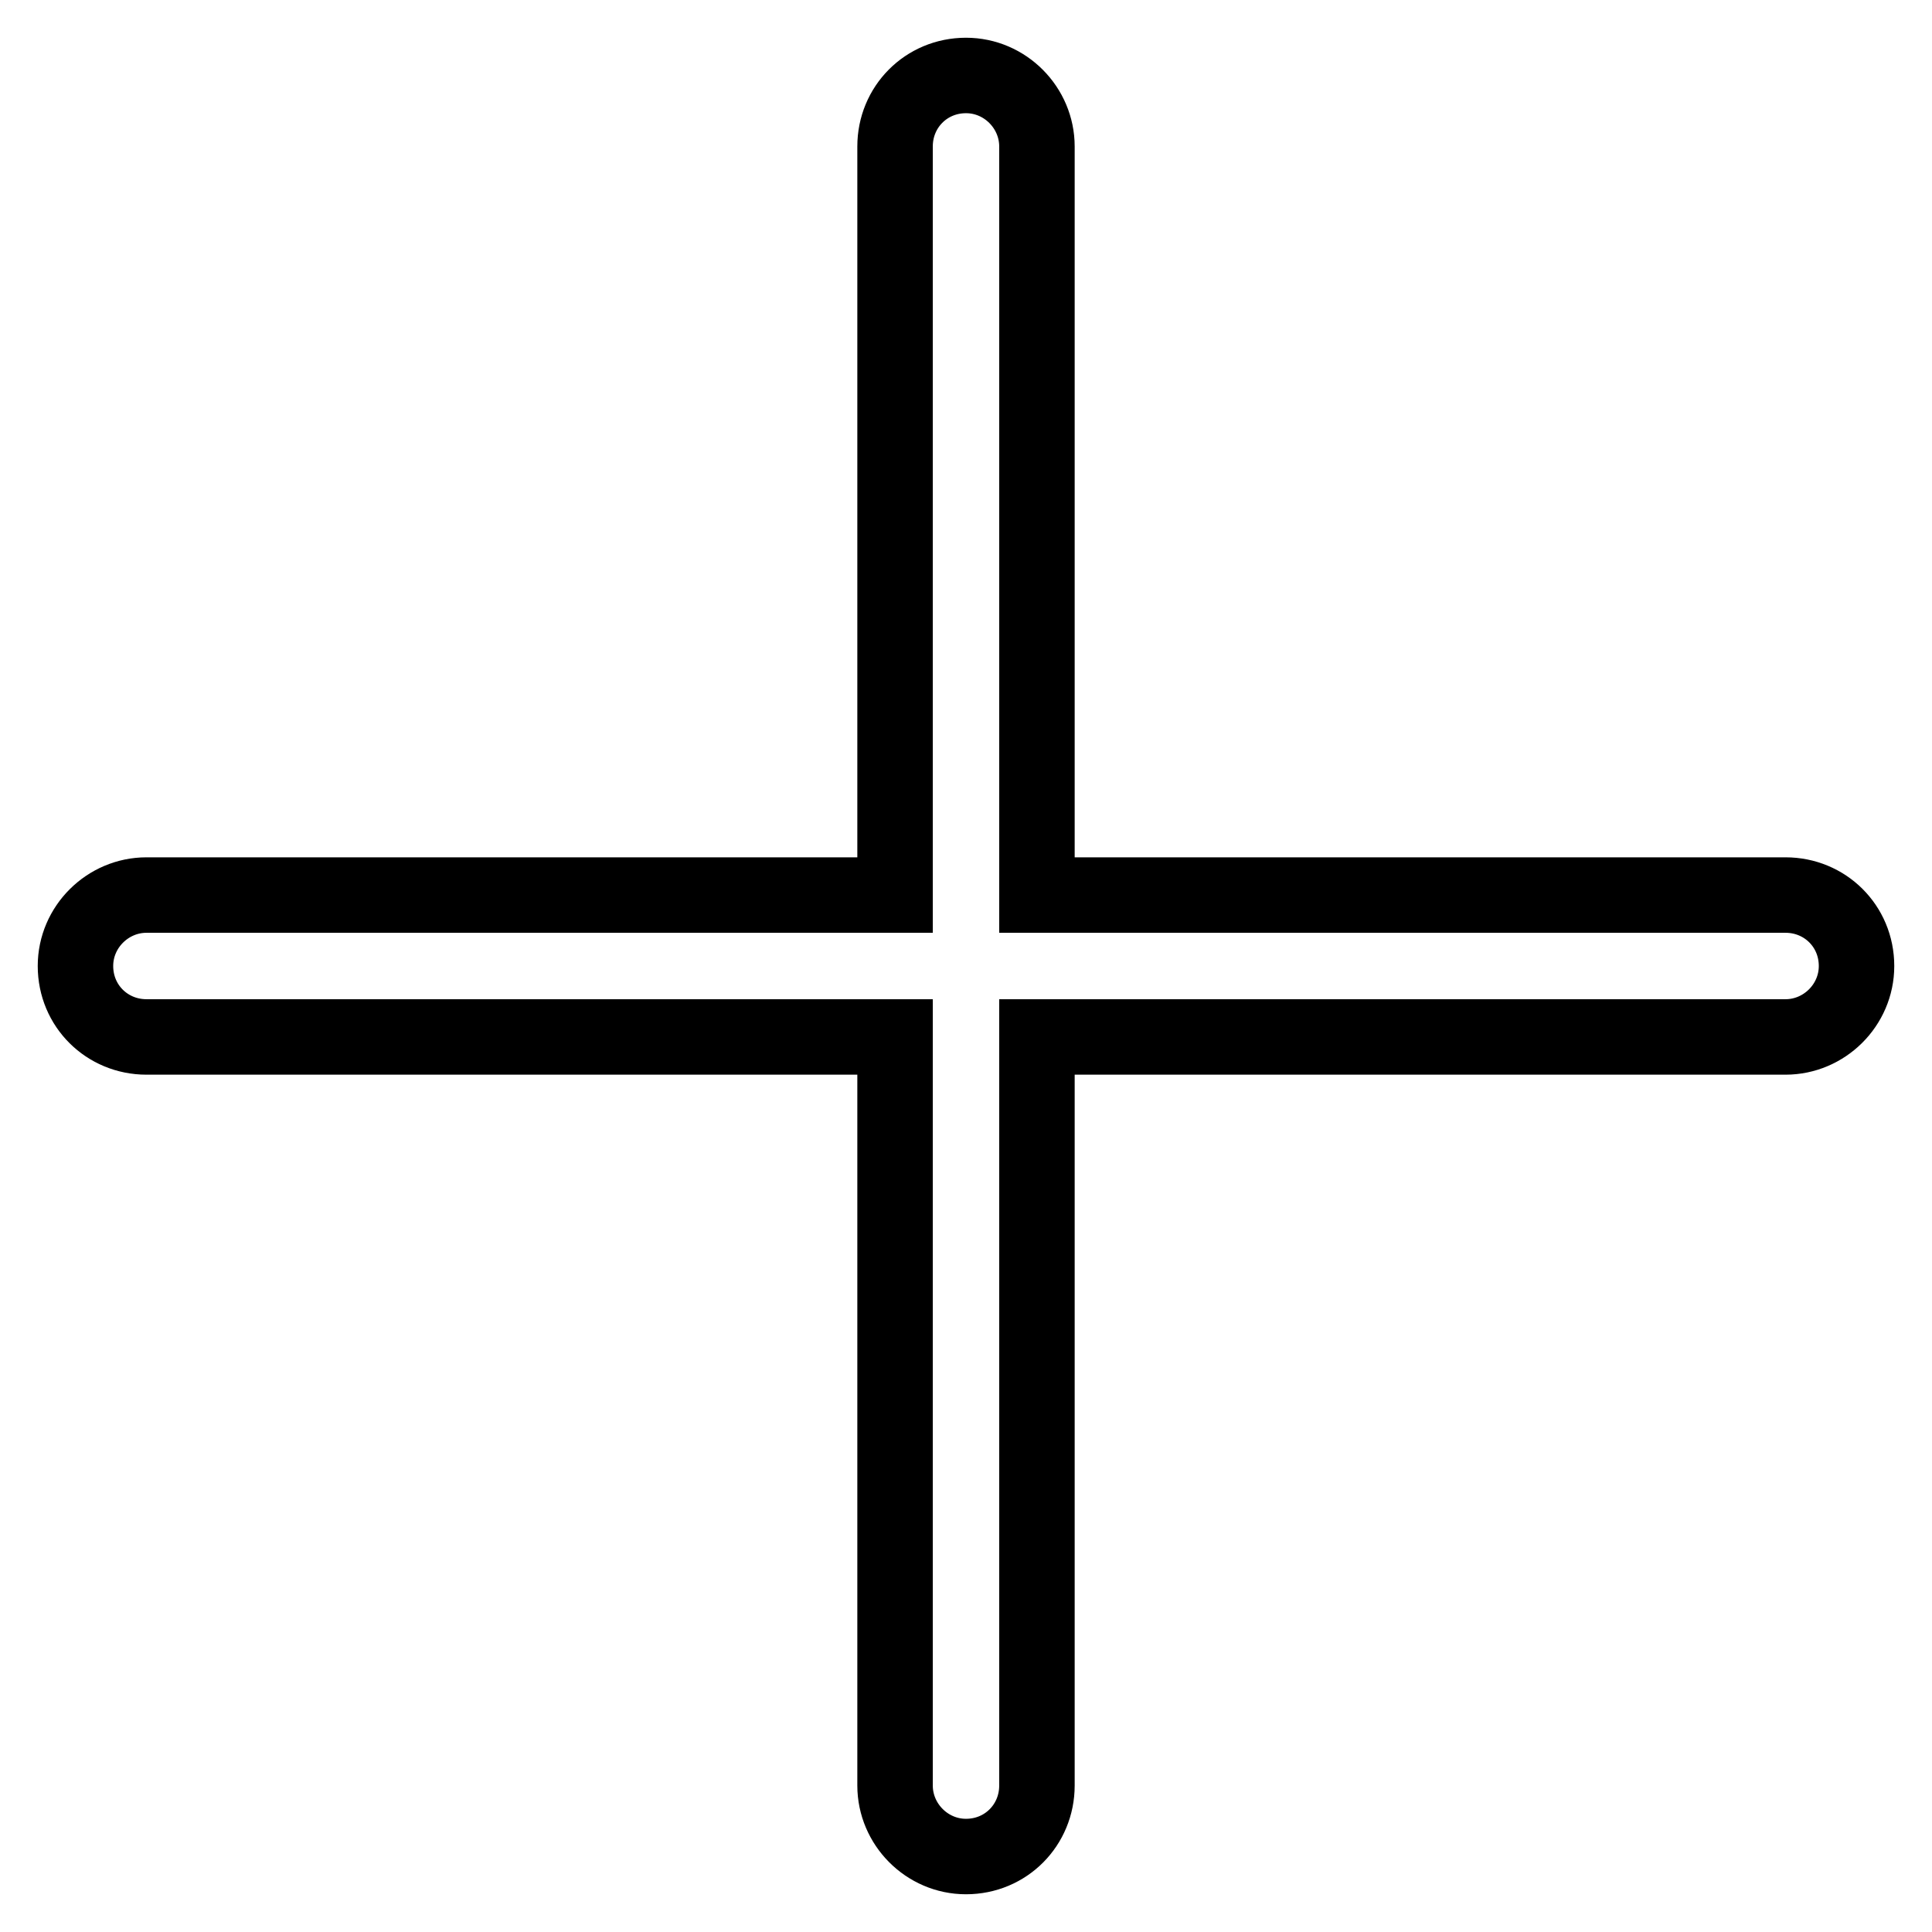
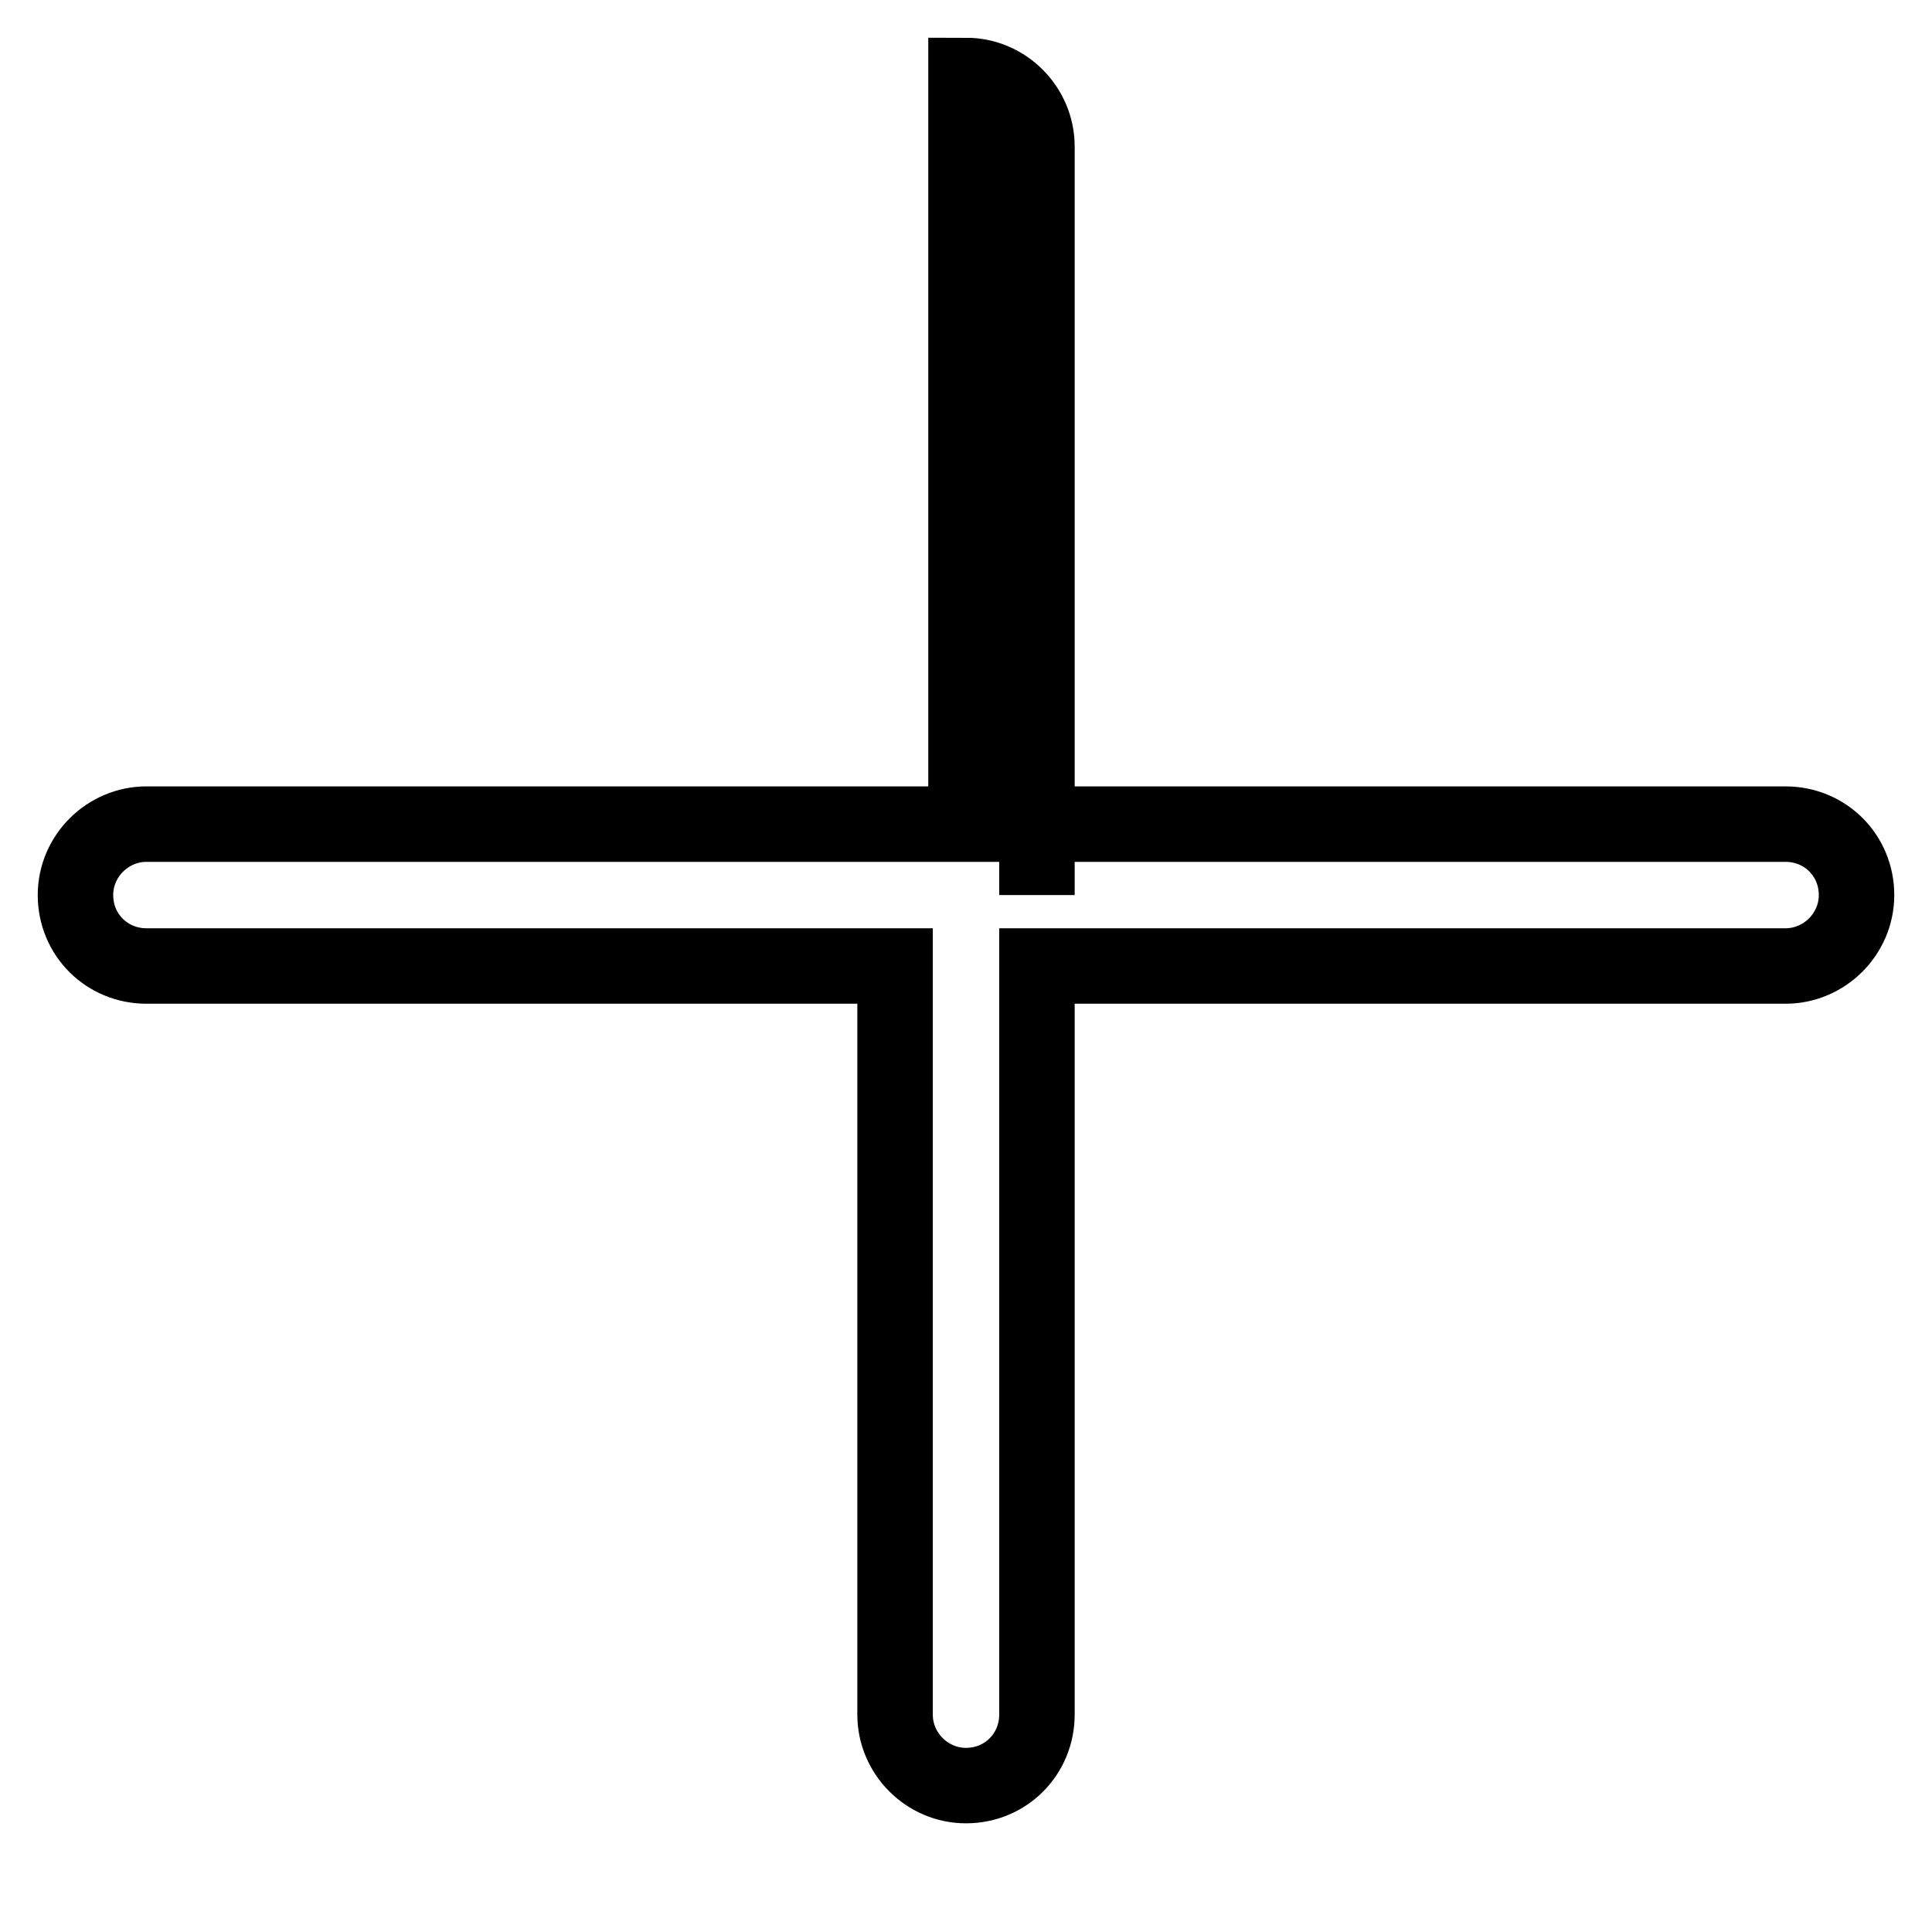
<svg xmlns="http://www.w3.org/2000/svg" version="1.1" x="0px" y="0px" viewBox="0 0 256 256" enable-background="new 0 0 256 256" xml:space="preserve">
  <g>
-     <path stroke-width="10" fill-opacity="0" stroke="#000000" d="M137.4,118.6V19.4c0-5.1-4.2-9.4-9.4-9.4c-5.3,0-9.4,4.2-9.4,9.4v99.2H19.4c-5.1,0-9.4,4.2-9.4,9.4 c0,5.3,4.2,9.4,9.4,9.4h99.2v99.2c0,5.1,4.2,9.4,9.4,9.4c5.3,0,9.4-4.2,9.4-9.4v-99.2h99.2c5.1,0,9.4-4.2,9.4-9.4 c0-5.3-4.2-9.4-9.4-9.4H137.4z" />
+     <path stroke-width="10" fill-opacity="0" stroke="#000000" d="M137.4,118.6V19.4c0-5.1-4.2-9.4-9.4-9.4v99.2H19.4c-5.1,0-9.4,4.2-9.4,9.4 c0,5.3,4.2,9.4,9.4,9.4h99.2v99.2c0,5.1,4.2,9.4,9.4,9.4c5.3,0,9.4-4.2,9.4-9.4v-99.2h99.2c5.1,0,9.4-4.2,9.4-9.4 c0-5.3-4.2-9.4-9.4-9.4H137.4z" />
  </g>
</svg>